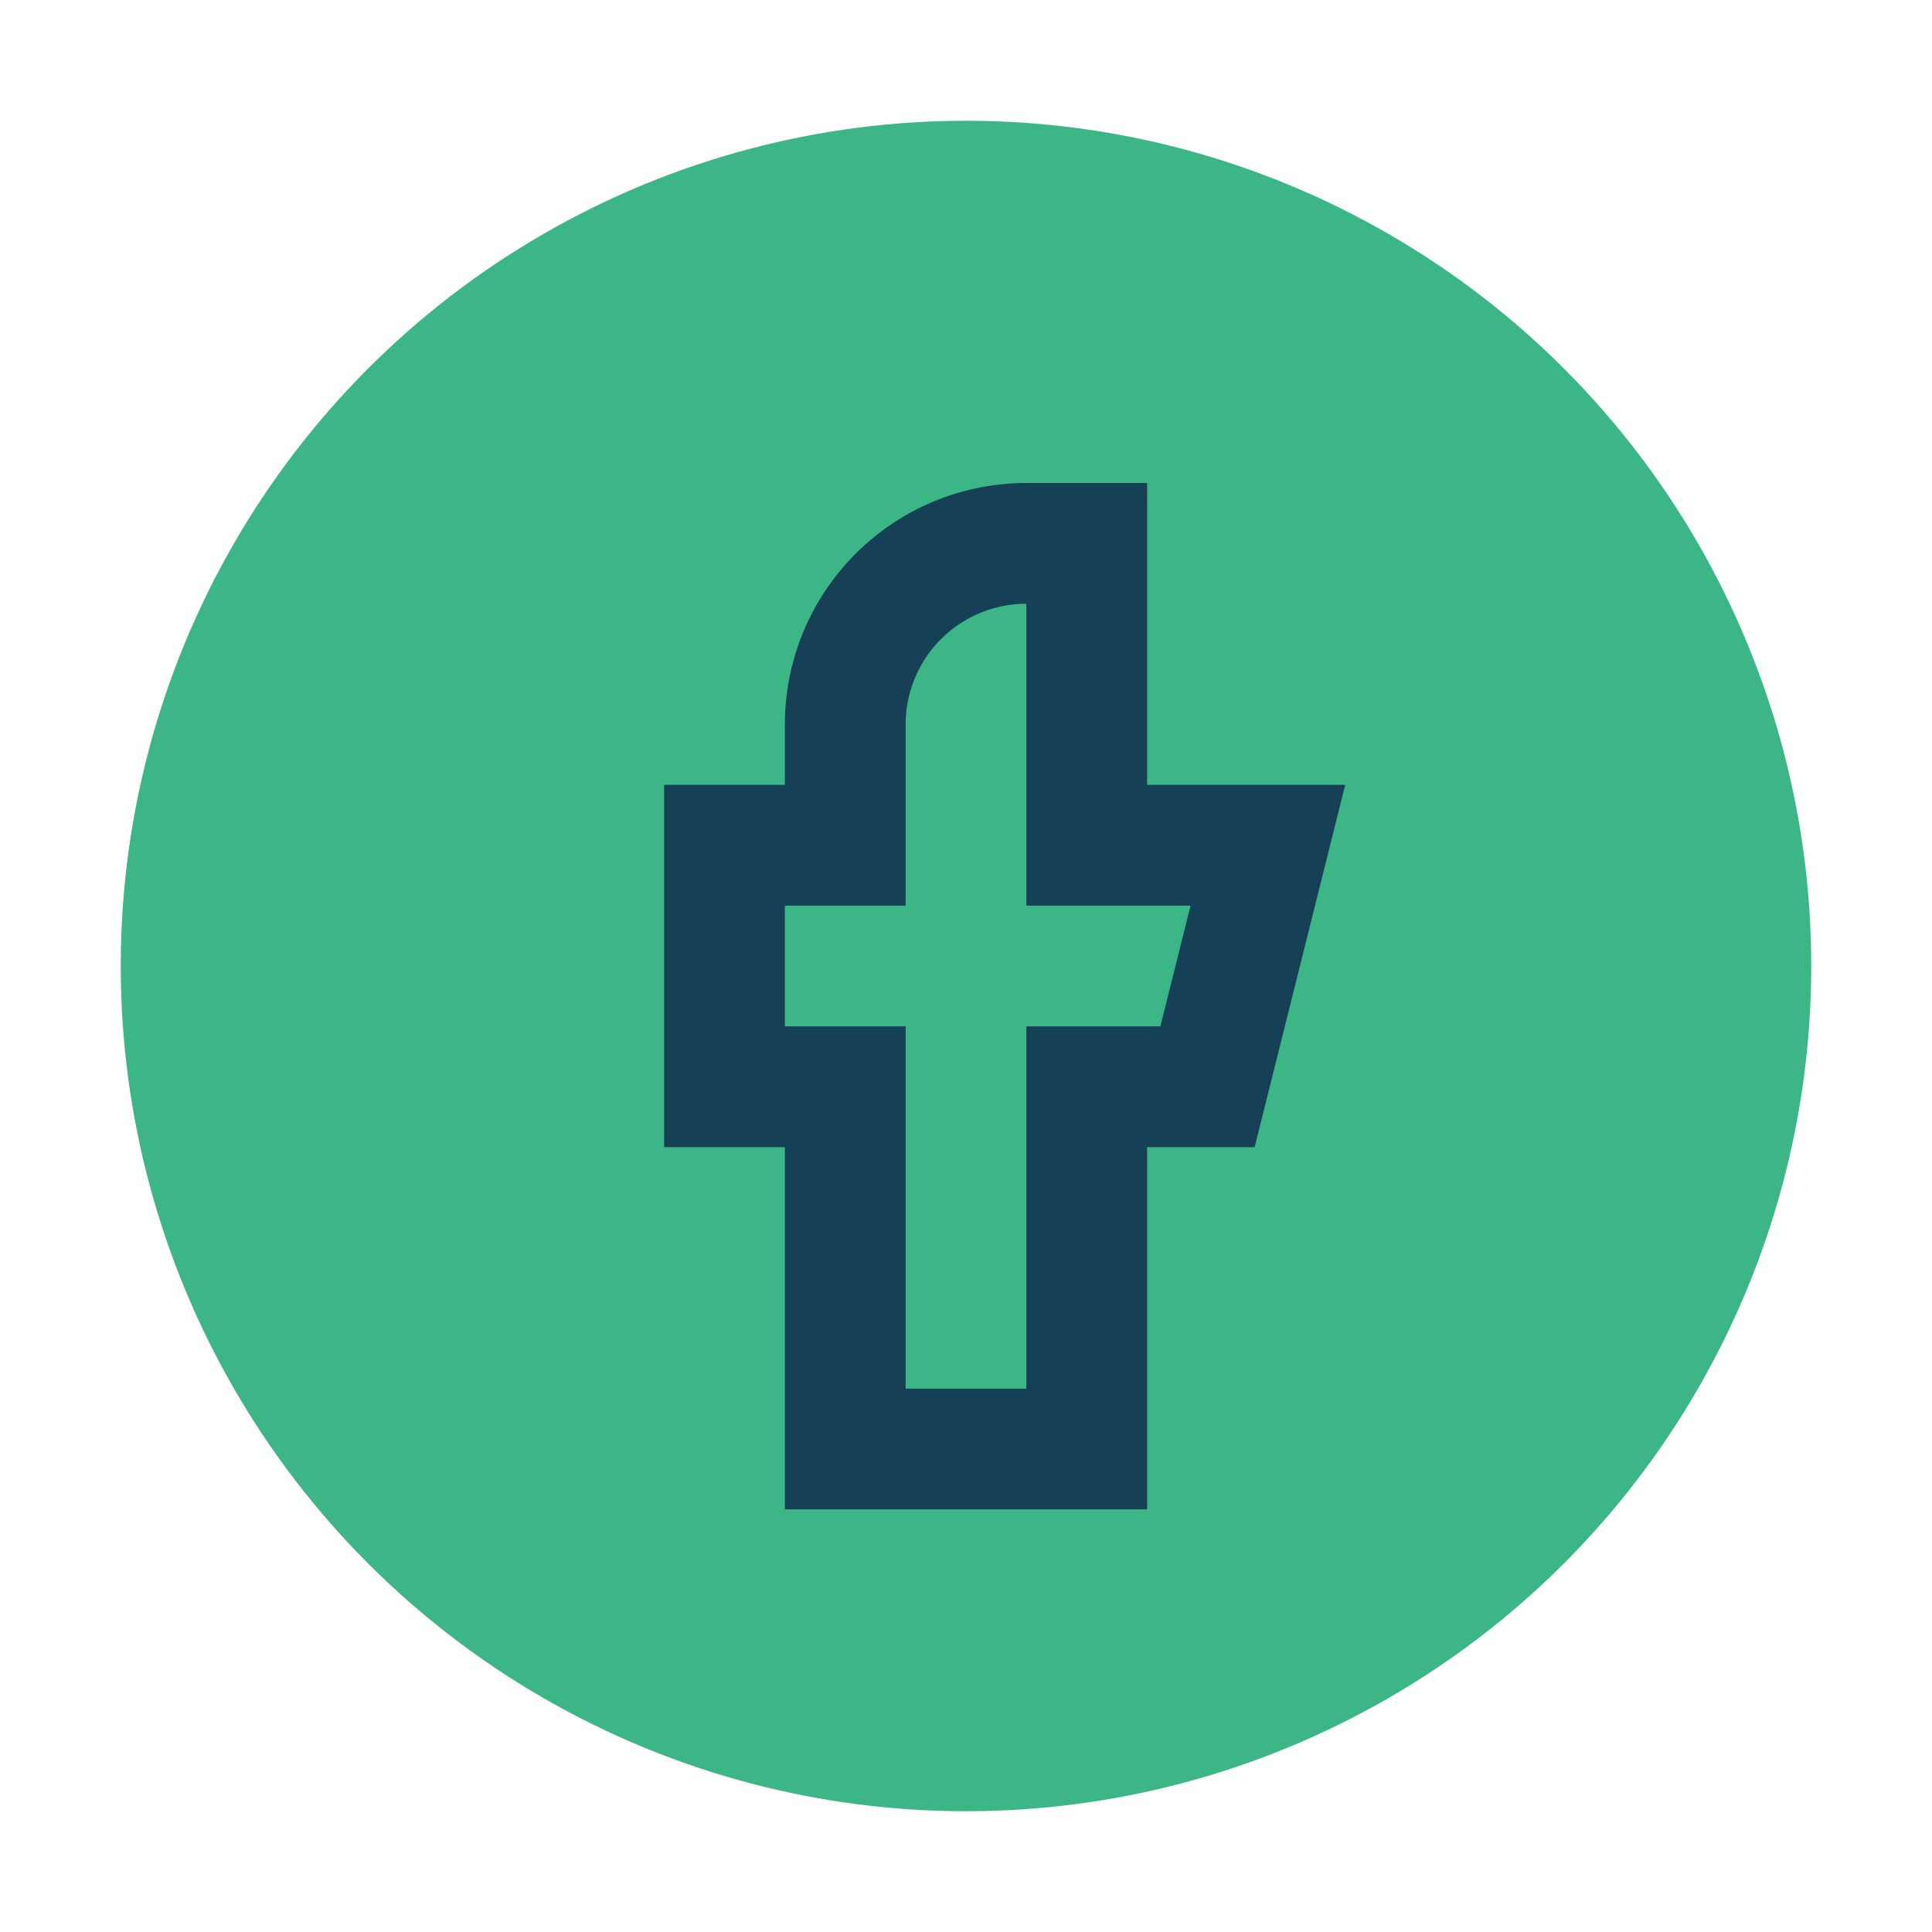
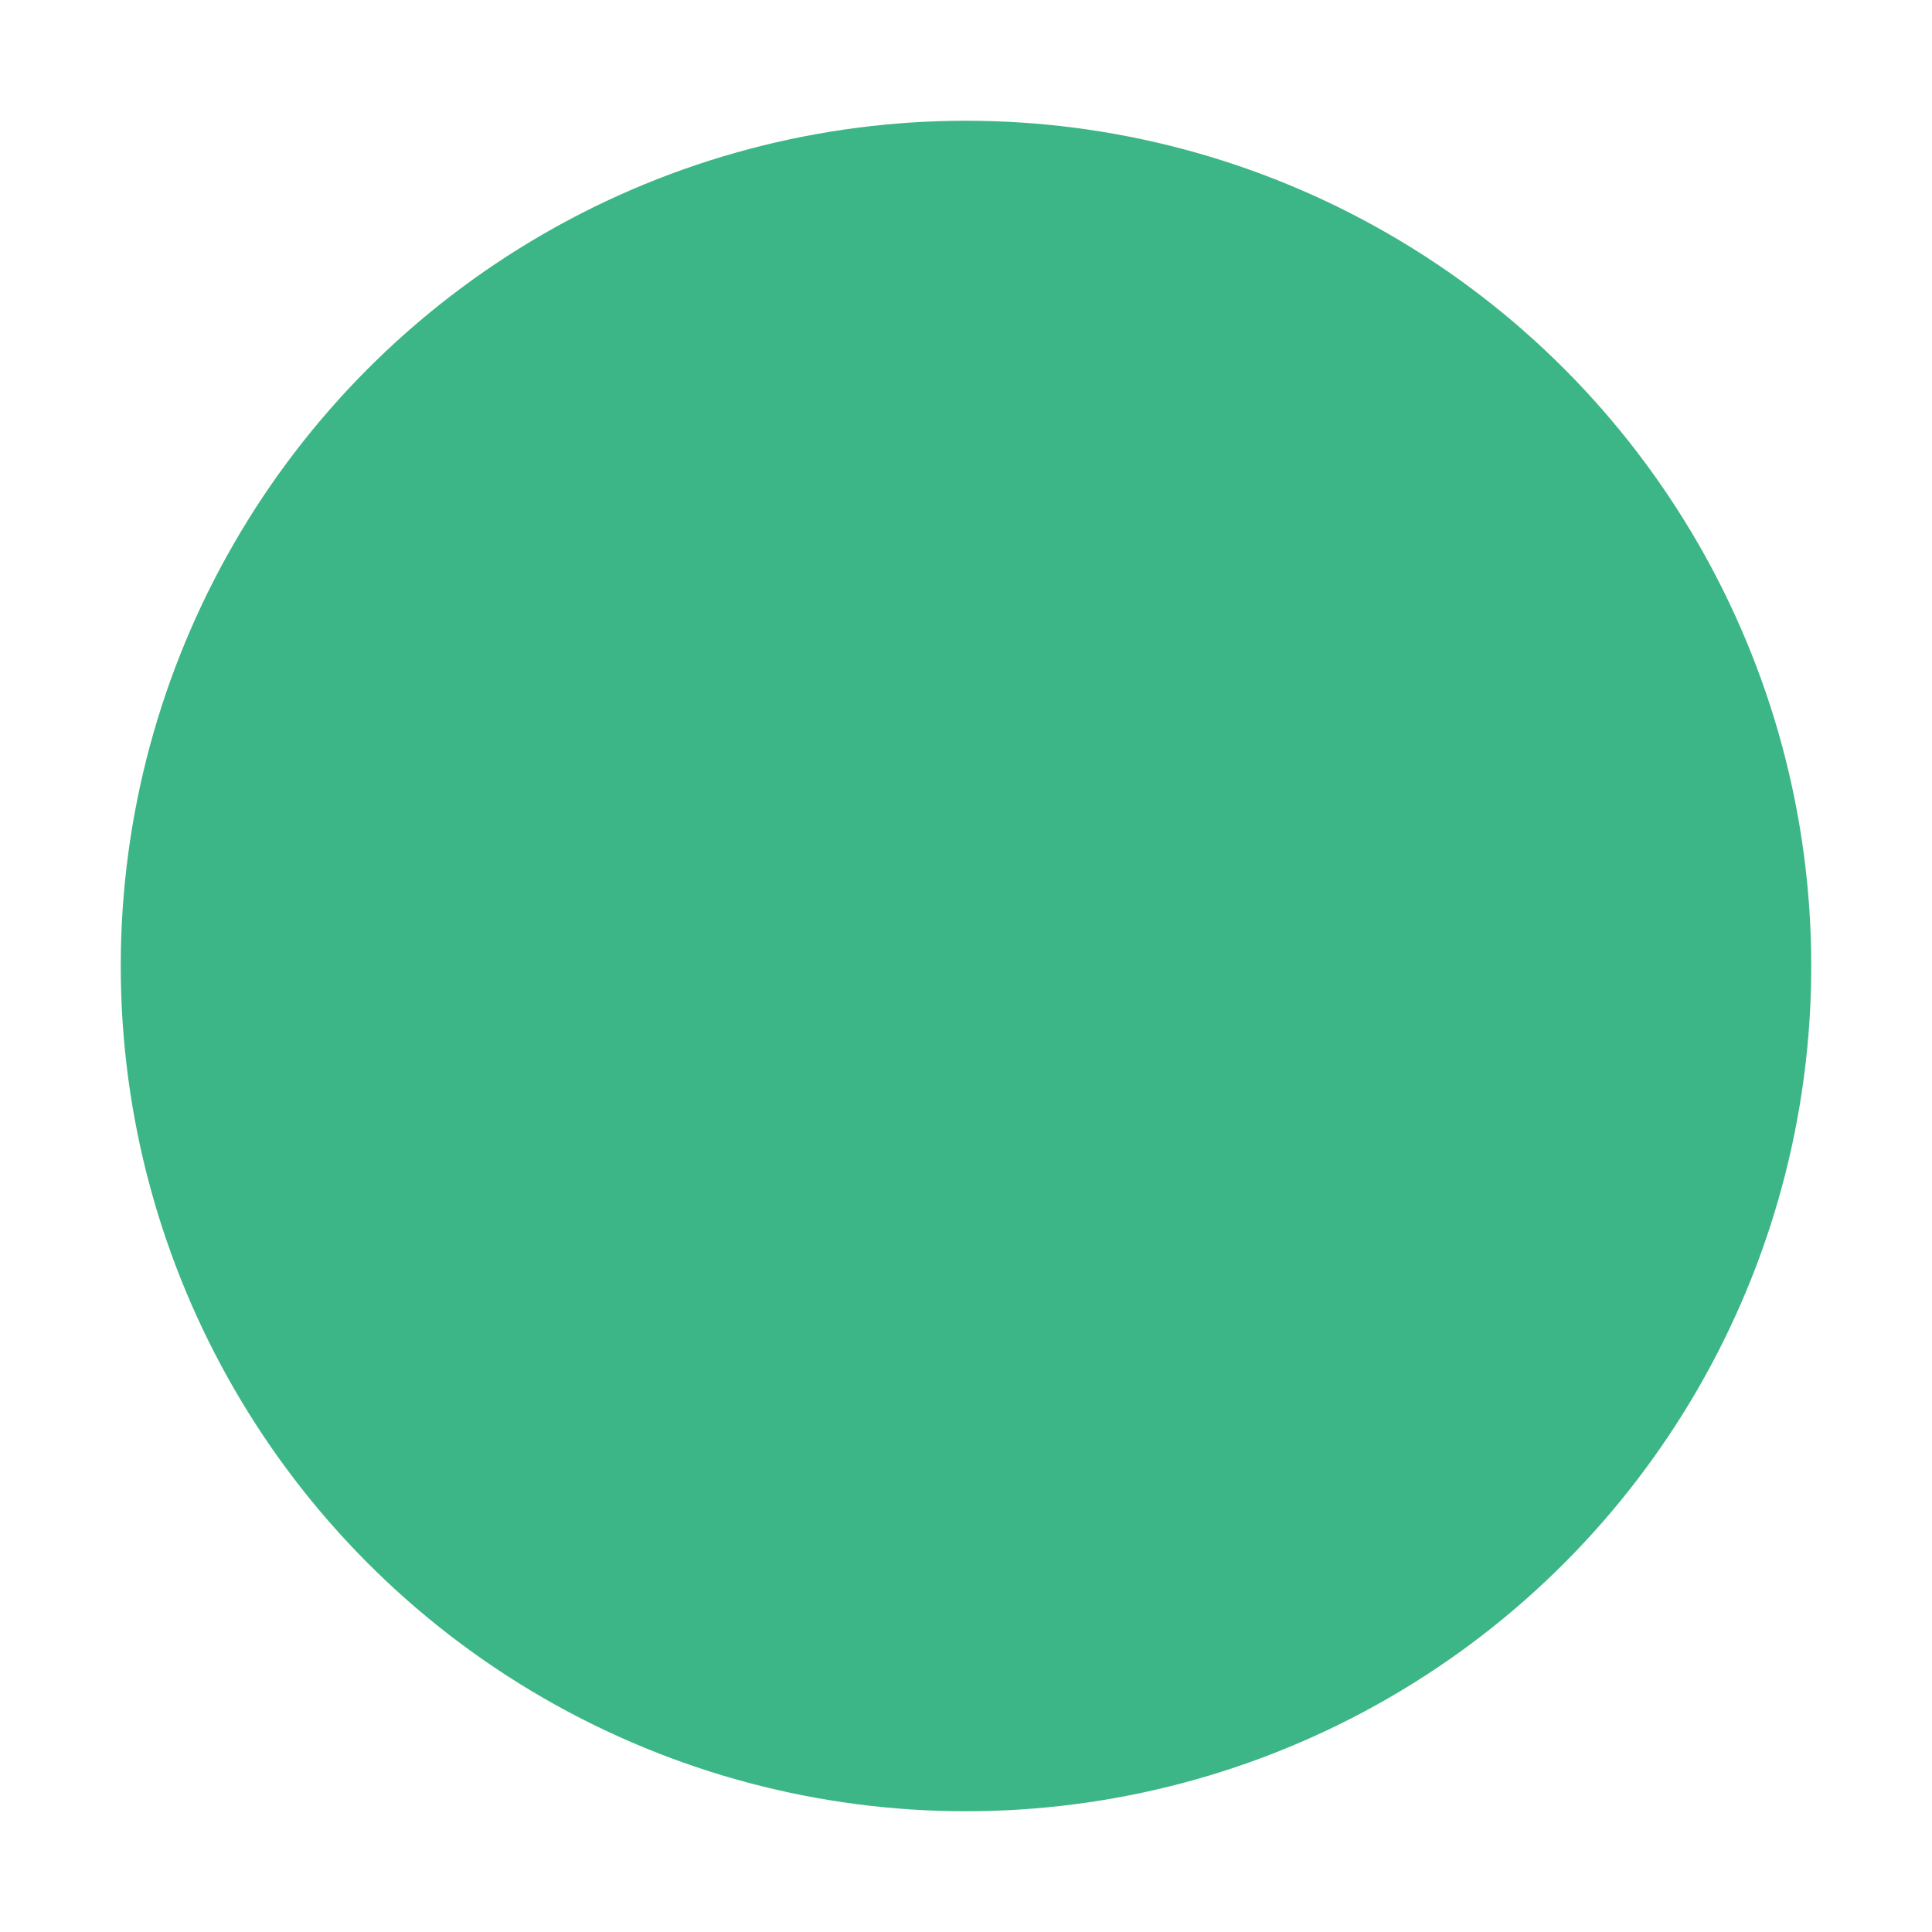
<svg xmlns="http://www.w3.org/2000/svg" width="32" height="32" viewBox="0 0 32 32">
  <circle cx="16" cy="16" r="14" fill="#3CB686" />
-   <path d="M18 10v4h3l-1 4h-2v6h-4v-6h-2v-4h2v-2a3 3 0 0 1 3-3h2" stroke="#154055" stroke-width="2" fill="none" />
</svg>